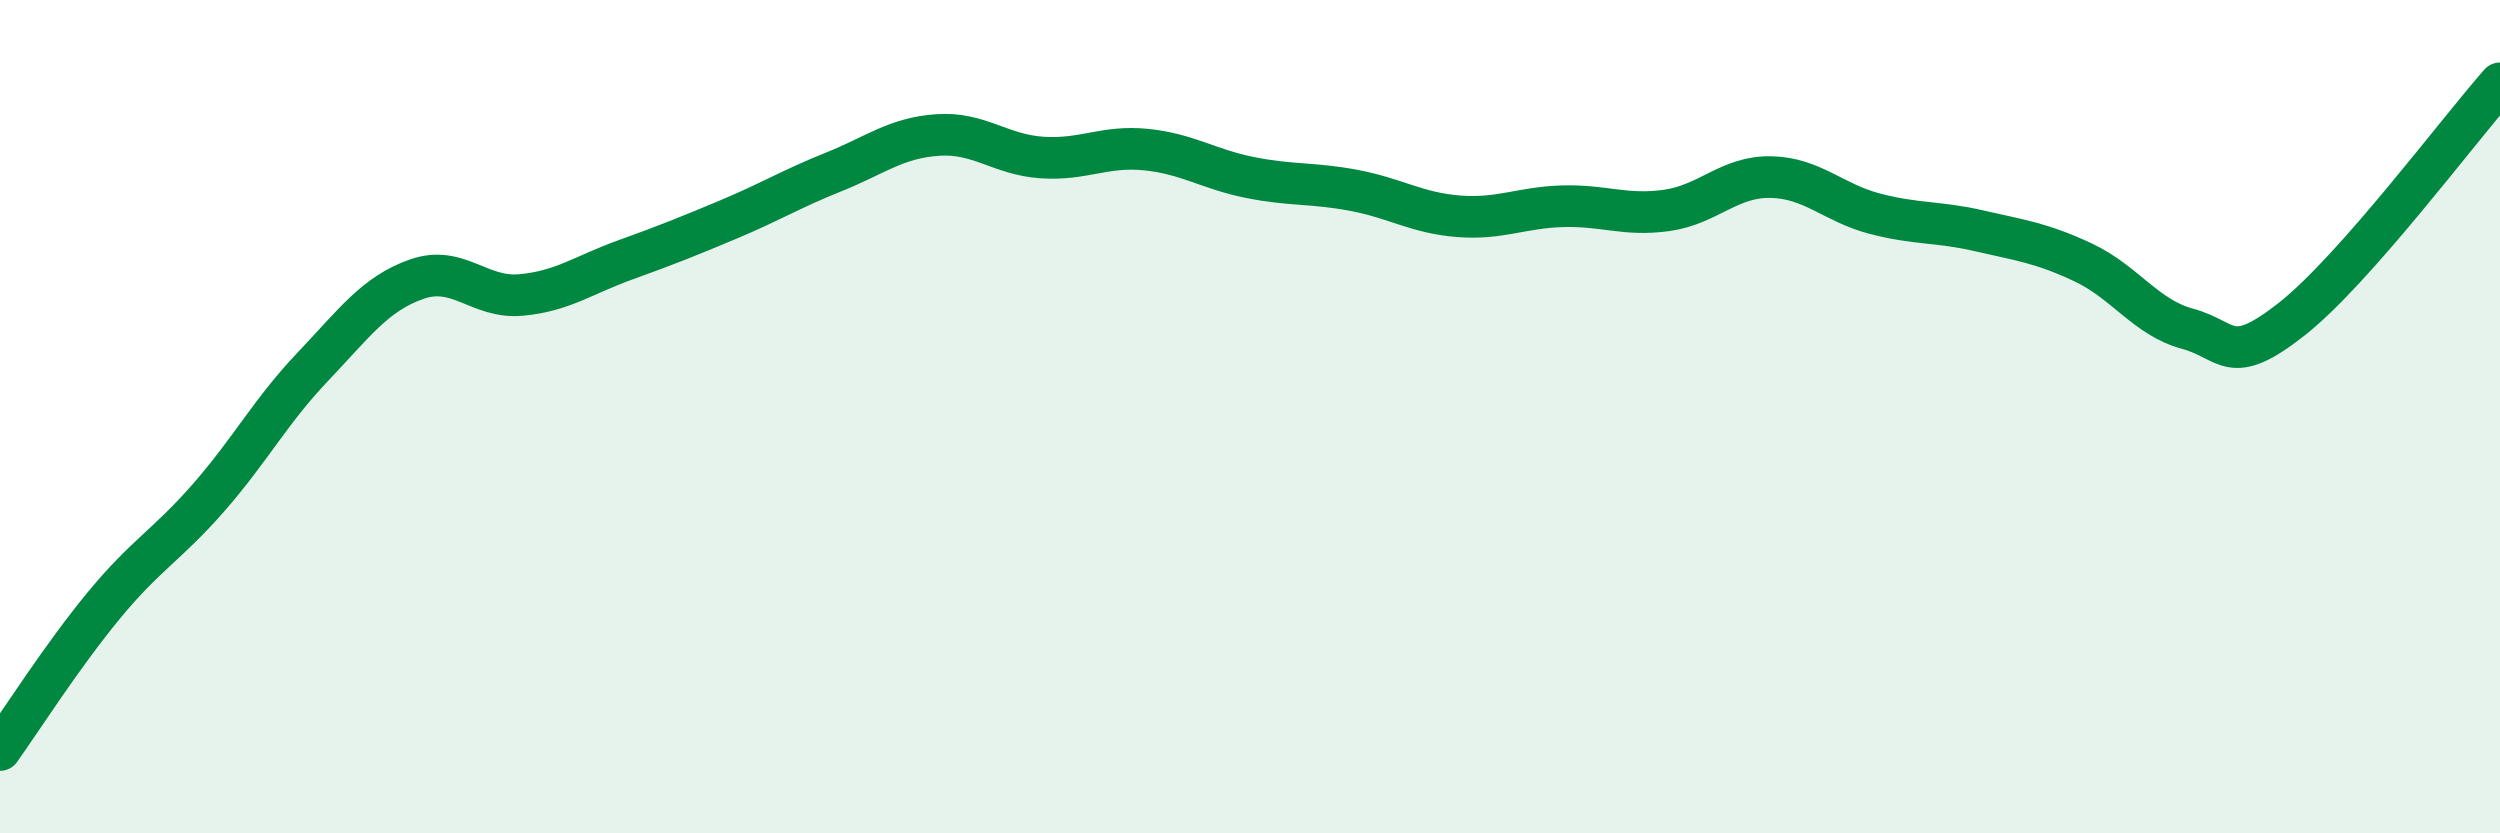
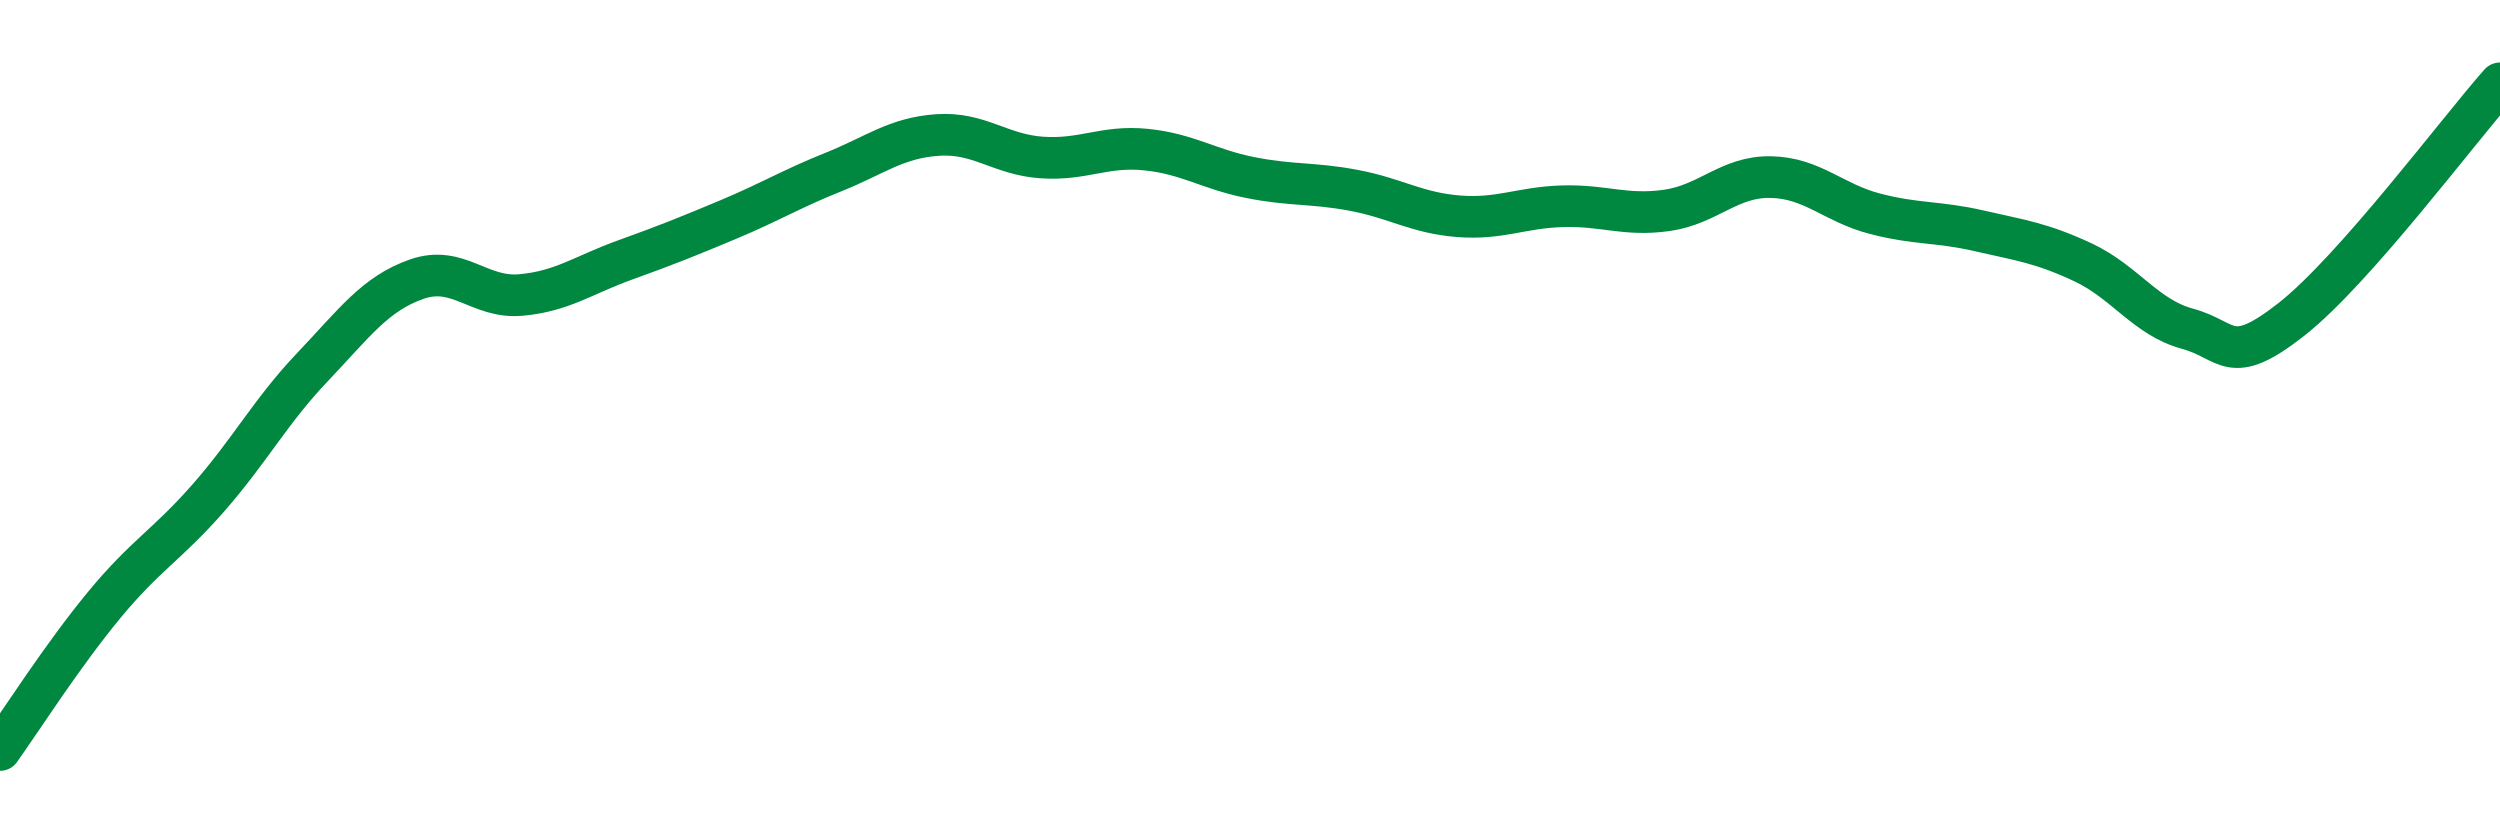
<svg xmlns="http://www.w3.org/2000/svg" width="60" height="20" viewBox="0 0 60 20">
-   <path d="M 0,18 C 0.5,17.3 1.5,15.73 2.5,14.52 C 3.5,13.31 4,13.09 5,11.95 C 6,10.81 6.5,9.86 7.5,8.81 C 8.5,7.76 9,7.05 10,6.7 C 11,6.35 11.5,7.17 12.5,7.08 C 13.5,6.99 14,6.6 15,6.24 C 16,5.88 16.5,5.68 17.5,5.26 C 18.5,4.84 19,4.53 20,4.13 C 21,3.73 21.5,3.31 22.5,3.24 C 23.5,3.17 24,3.71 25,3.78 C 26,3.85 26.5,3.49 27.5,3.59 C 28.5,3.69 29,4.06 30,4.26 C 31,4.46 31.5,4.38 32.5,4.57 C 33.5,4.76 34,5.11 35,5.19 C 36,5.27 36.5,4.98 37.5,4.95 C 38.5,4.92 39,5.19 40,5.05 C 41,4.91 41.5,4.23 42.5,4.25 C 43.5,4.27 44,4.87 45,5.13 C 46,5.39 46.5,5.31 47.5,5.54 C 48.5,5.77 49,5.83 50,6.3 C 51,6.77 51.5,7.62 52.5,7.89 C 53.5,8.16 53.5,8.84 55,7.66 C 56.5,6.48 59,3.13 60,2L60 20L0 20Z" fill="#008740" opacity="0.1" stroke-linecap="round" stroke-linejoin="round" />
  <path d="M 0,18 C 0.5,17.3 1.5,15.73 2.5,14.52 C 3.5,13.31 4,13.09 5,11.95 C 6,10.81 6.5,9.86 7.5,8.81 C 8.5,7.76 9,7.05 10,6.7 C 11,6.35 11.5,7.17 12.5,7.08 C 13.5,6.99 14,6.6 15,6.24 C 16,5.88 16.5,5.68 17.5,5.26 C 18.5,4.84 19,4.53 20,4.13 C 21,3.73 21.5,3.31 22.5,3.24 C 23.5,3.17 24,3.71 25,3.78 C 26,3.85 26.5,3.49 27.5,3.59 C 28.5,3.69 29,4.06 30,4.26 C 31,4.46 31.5,4.38 32.5,4.57 C 33.5,4.76 34,5.11 35,5.19 C 36,5.27 36.5,4.98 37.5,4.95 C 38.5,4.92 39,5.19 40,5.05 C 41,4.91 41.5,4.23 42.5,4.25 C 43.5,4.27 44,4.87 45,5.13 C 46,5.39 46.5,5.31 47.5,5.54 C 48.5,5.77 49,5.83 50,6.3 C 51,6.77 51.5,7.62 52.5,7.89 C 53.5,8.16 53.5,8.84 55,7.66 C 56.5,6.48 59,3.13 60,2" stroke="#008740" stroke-width="1" fill="none" stroke-linecap="round" stroke-linejoin="round" />
</svg>